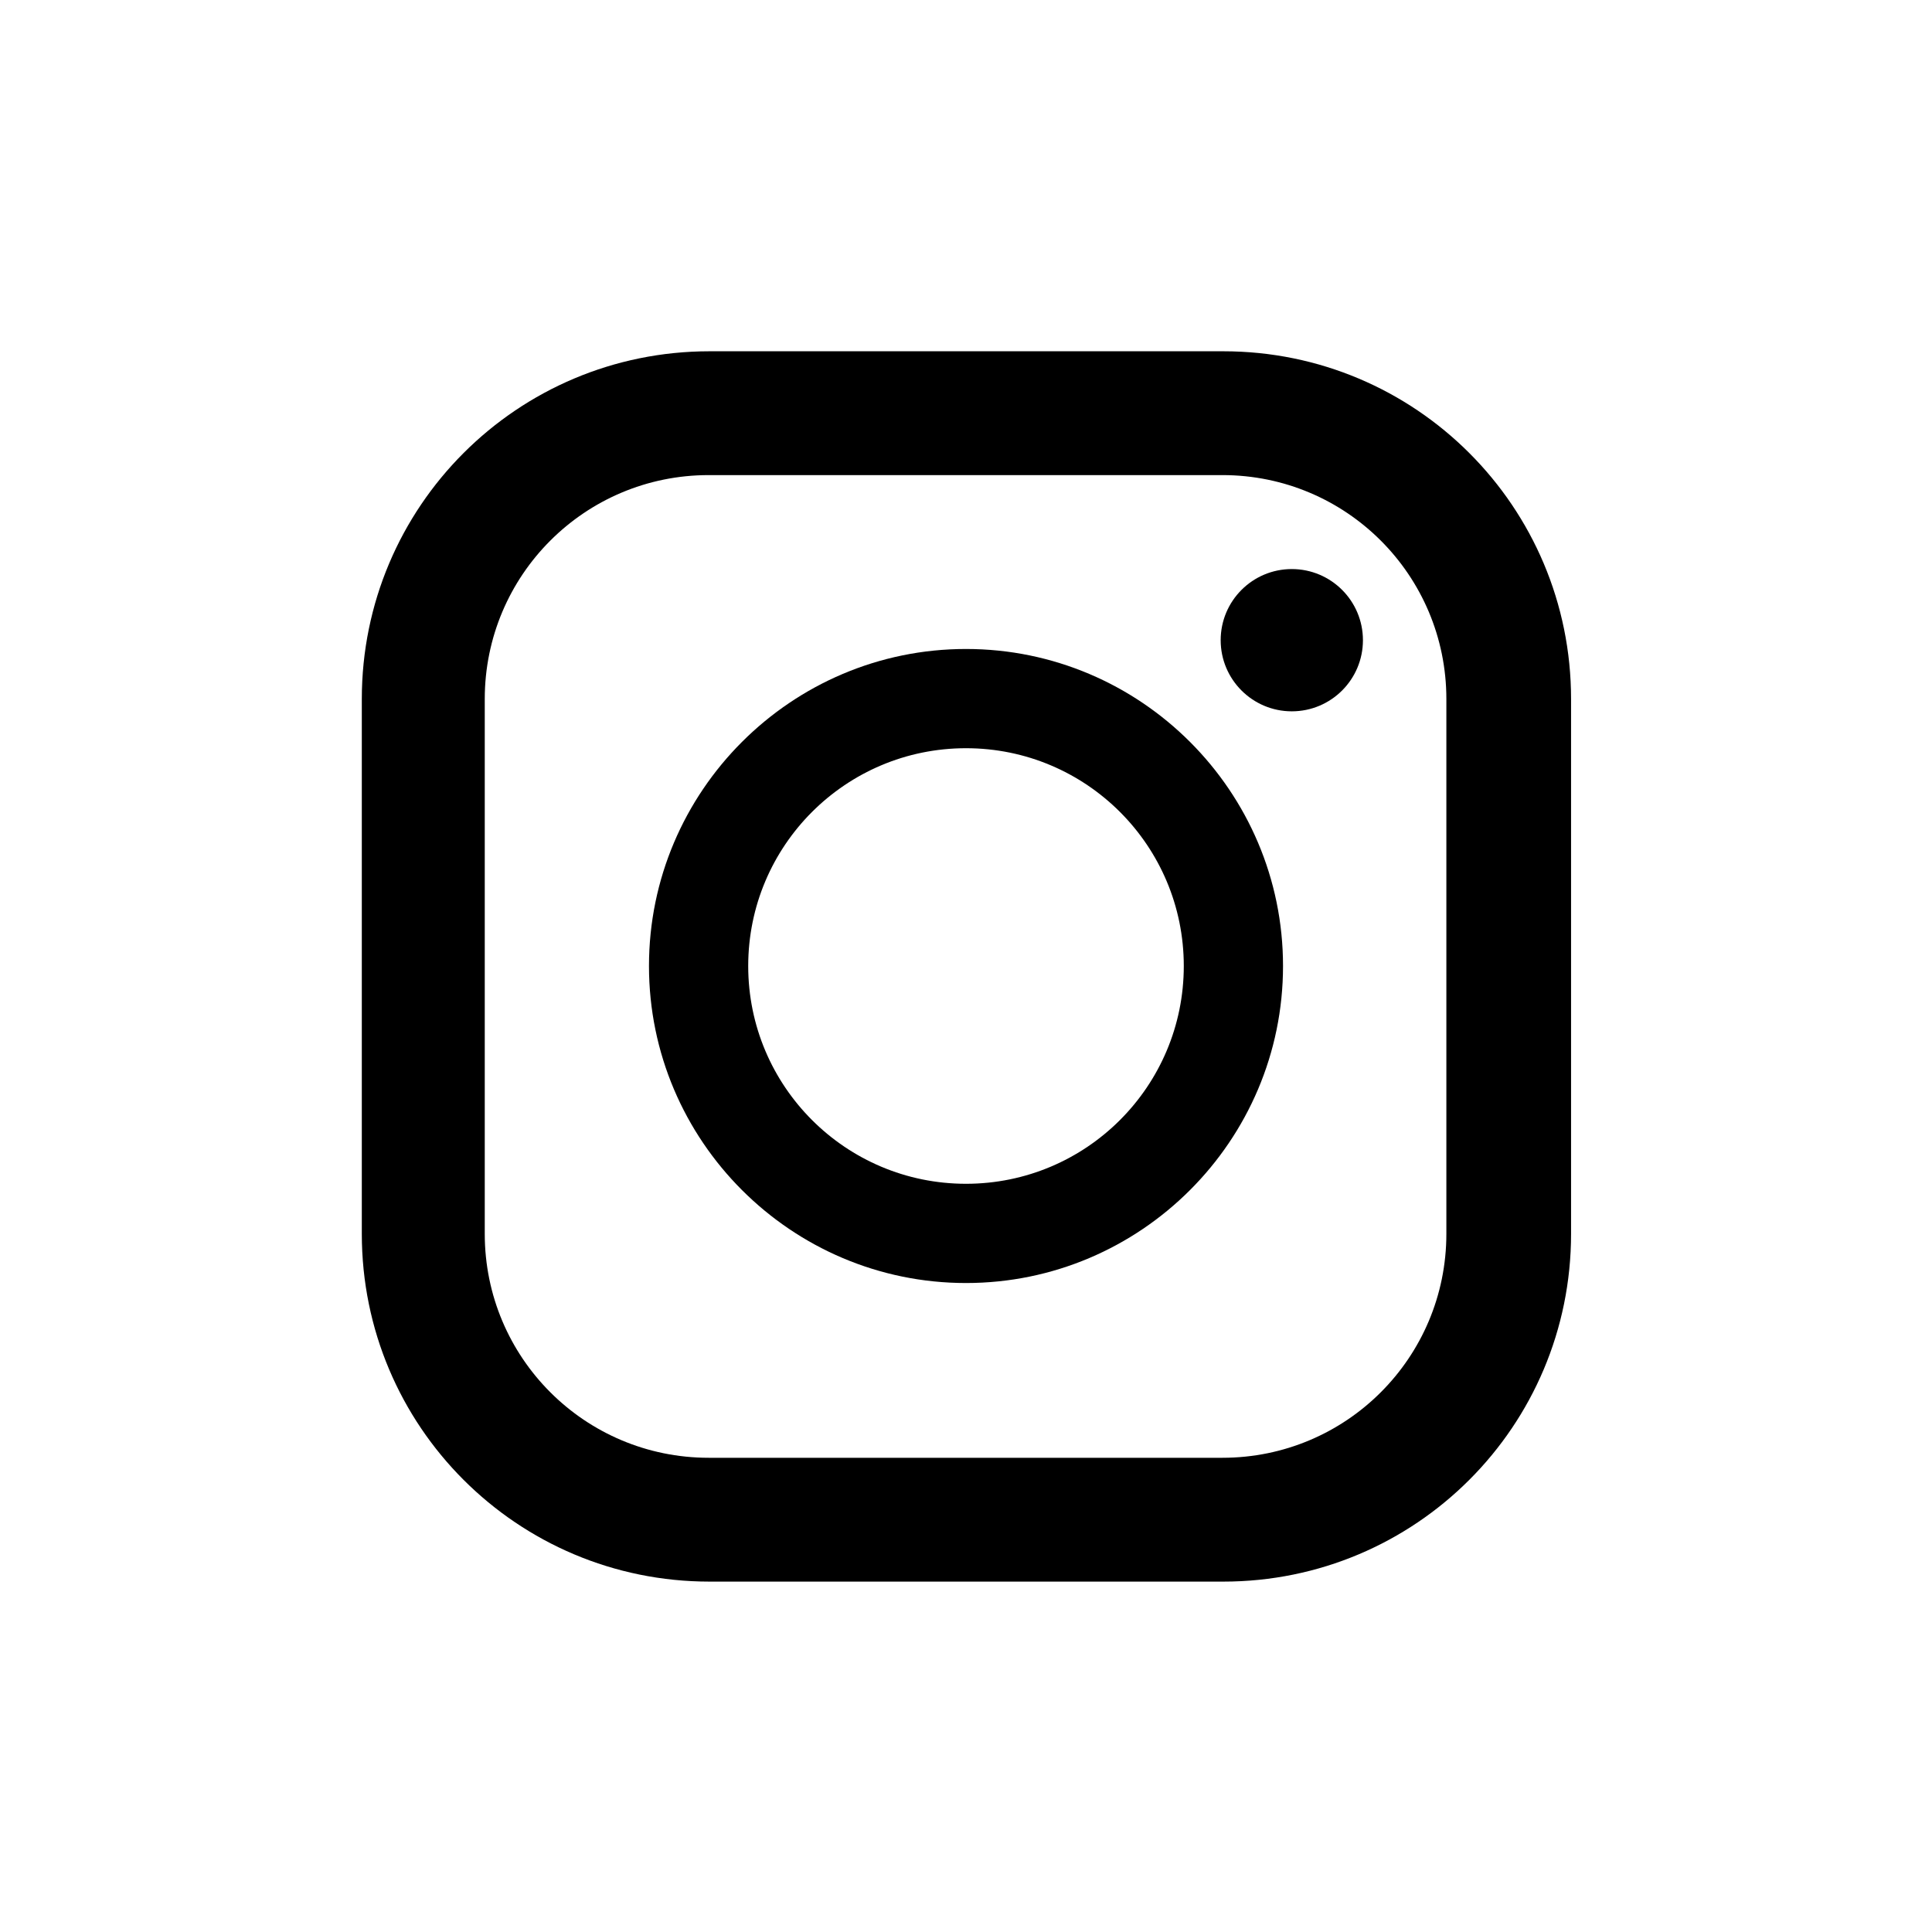
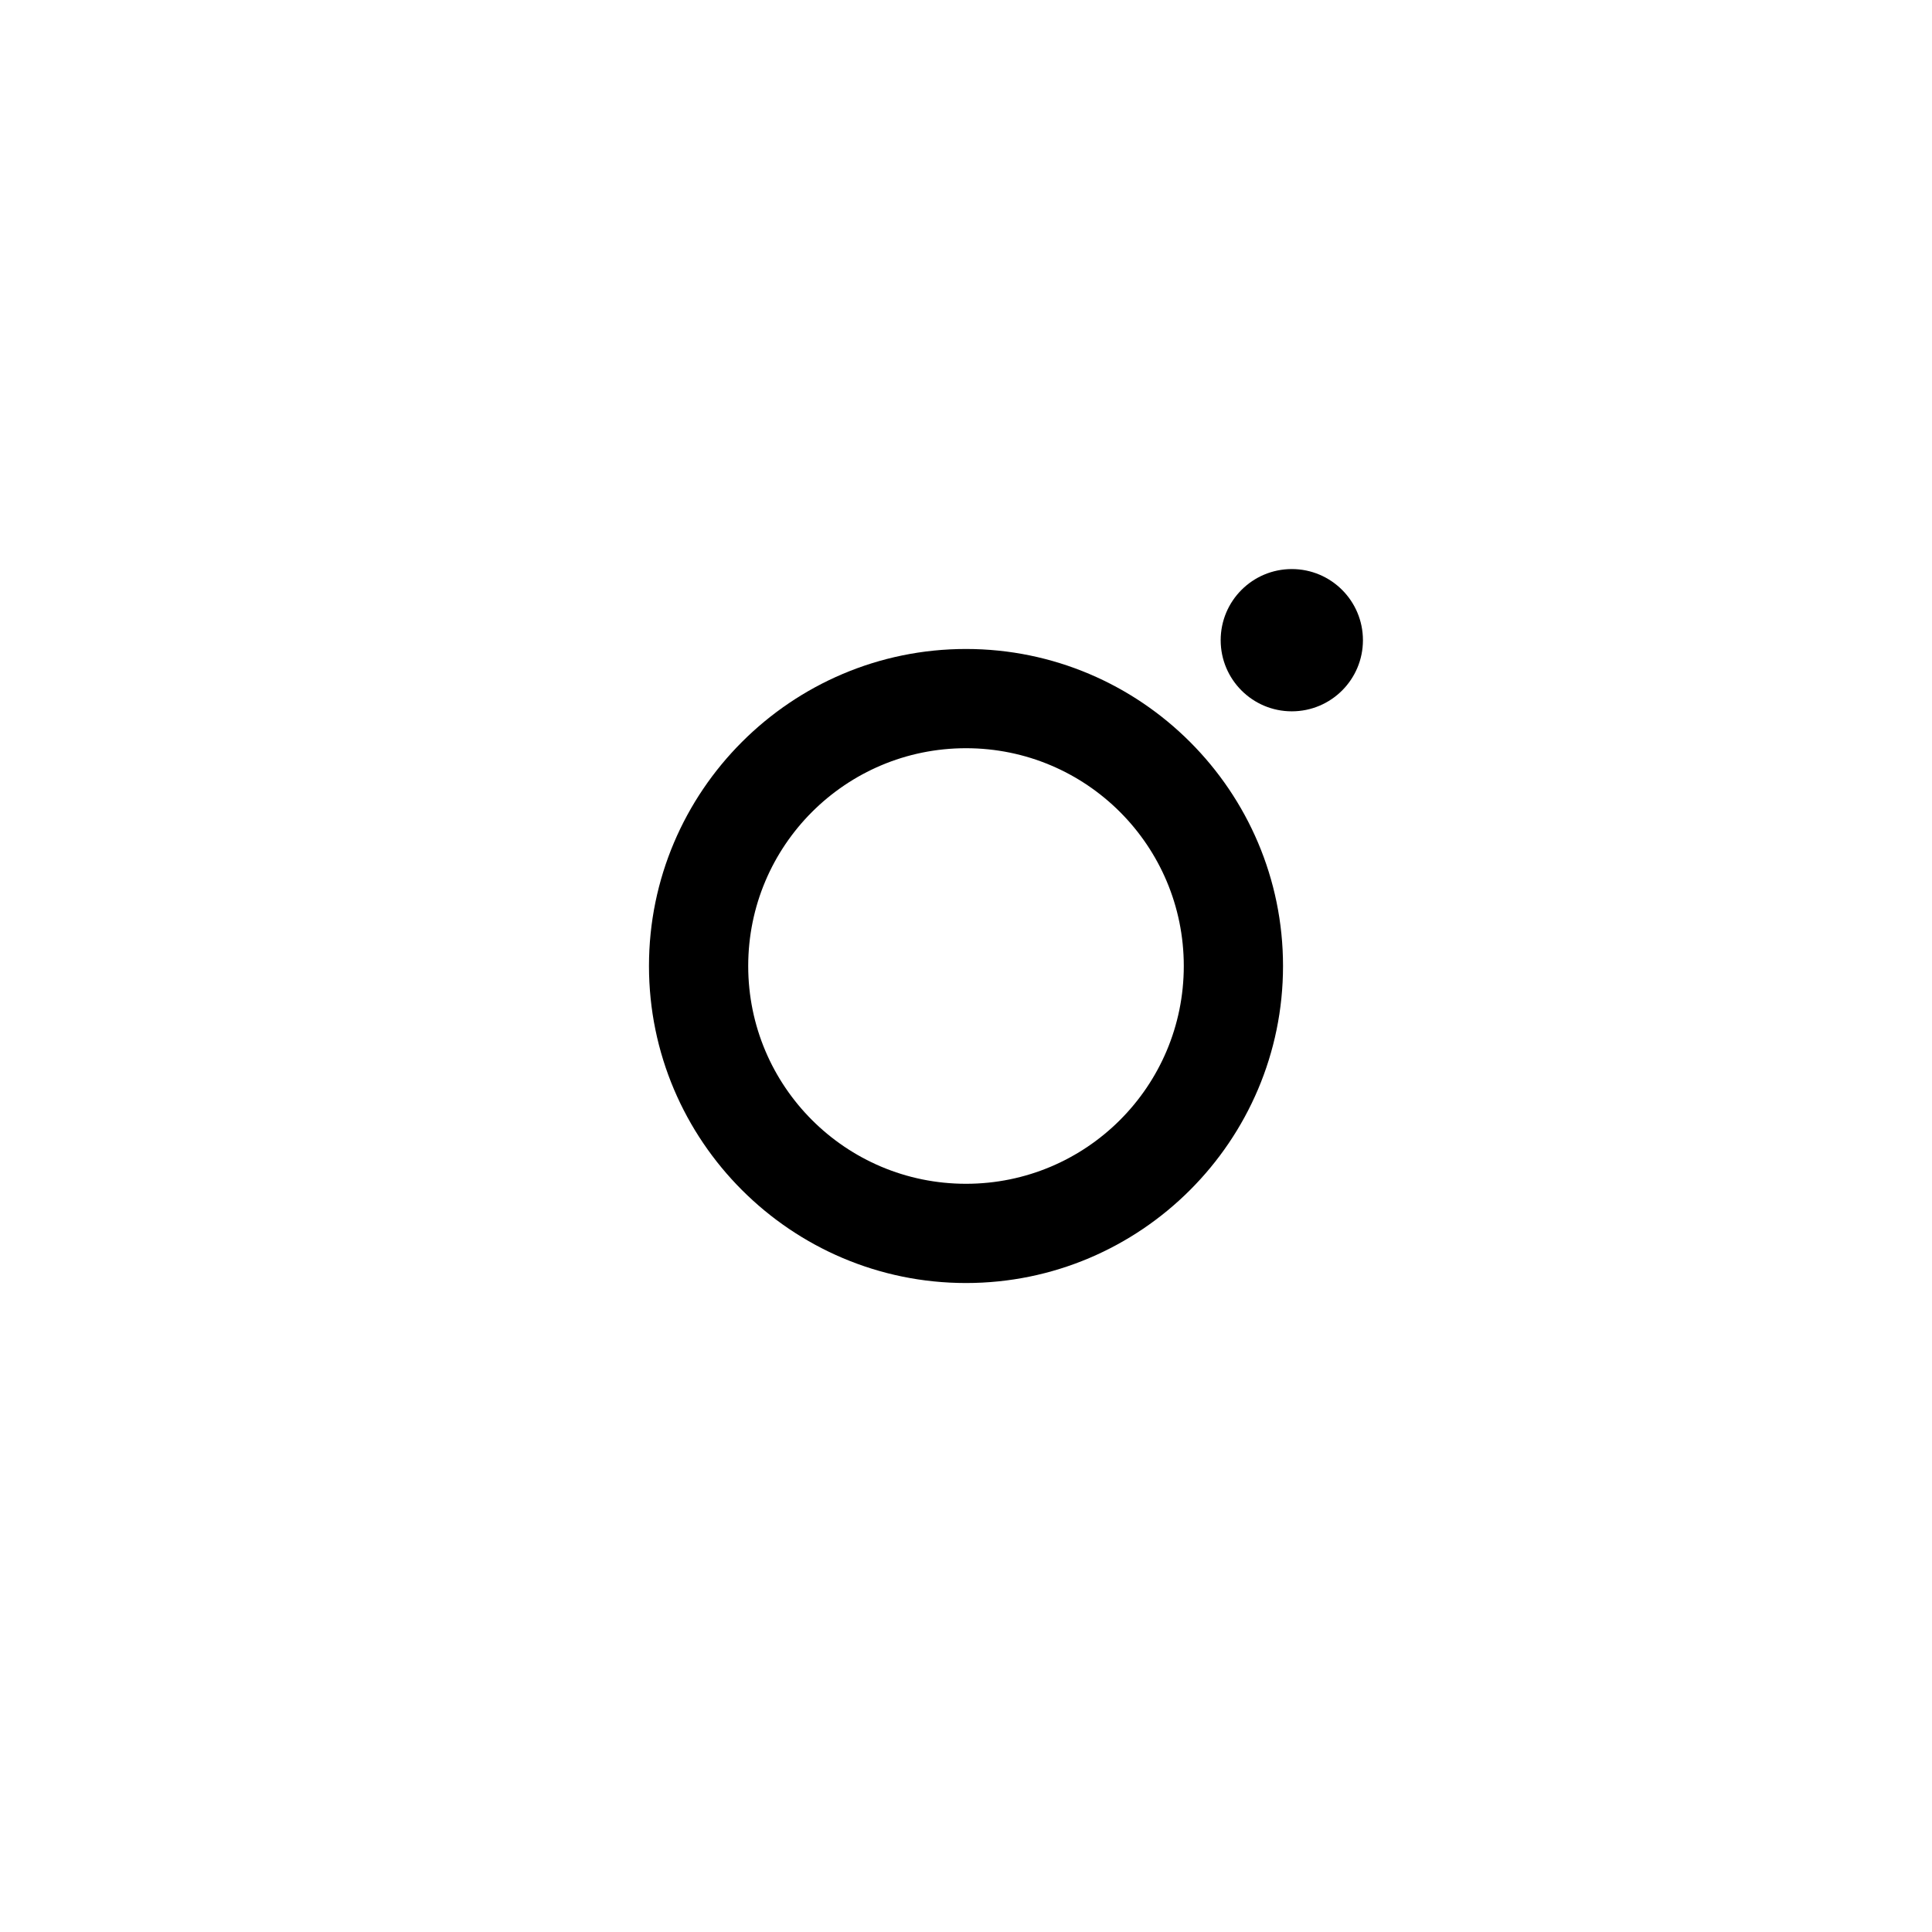
<svg xmlns="http://www.w3.org/2000/svg" id="_レイヤー_2" data-name="レイヤー 2" viewBox="0 0 22 22">
  <g id="layer">
    <g>
-       <path d="M13.93,4h-5.85c-2.19,0-3.96,1.77-3.96,3.96v6.09c0,2.19,1.77,3.96,3.96,3.96h5.85c2.19,0,3.96-1.77,3.96-3.96v-6.09c0-2.19-1.77-3.96-3.96-3.96ZM5.52,7.96c0-1.41,1.14-2.55,2.55-2.55h5.85c1.41,0,2.55,1.14,2.55,2.55v6.09c0,1.41-1.14,2.55-2.55,2.55h-5.85c-1.41,0-2.55-1.14-2.55-2.55v-6.09Z" />
      <path d="M11,14.61c1.99,0,3.61-1.62,3.61-3.61s-1.62-3.61-3.61-3.61-3.61,1.62-3.61,3.61,1.62,3.61,3.61,3.61ZM11,8.52c1.37,0,2.48,1.11,2.48,2.48s-1.11,2.48-2.48,2.48-2.48-1.11-2.48-2.48,1.11-2.48,2.48-2.48Z" />
      <circle cx="14.71" cy="7.29" r=".81" />
    </g>
  </g>
</svg>